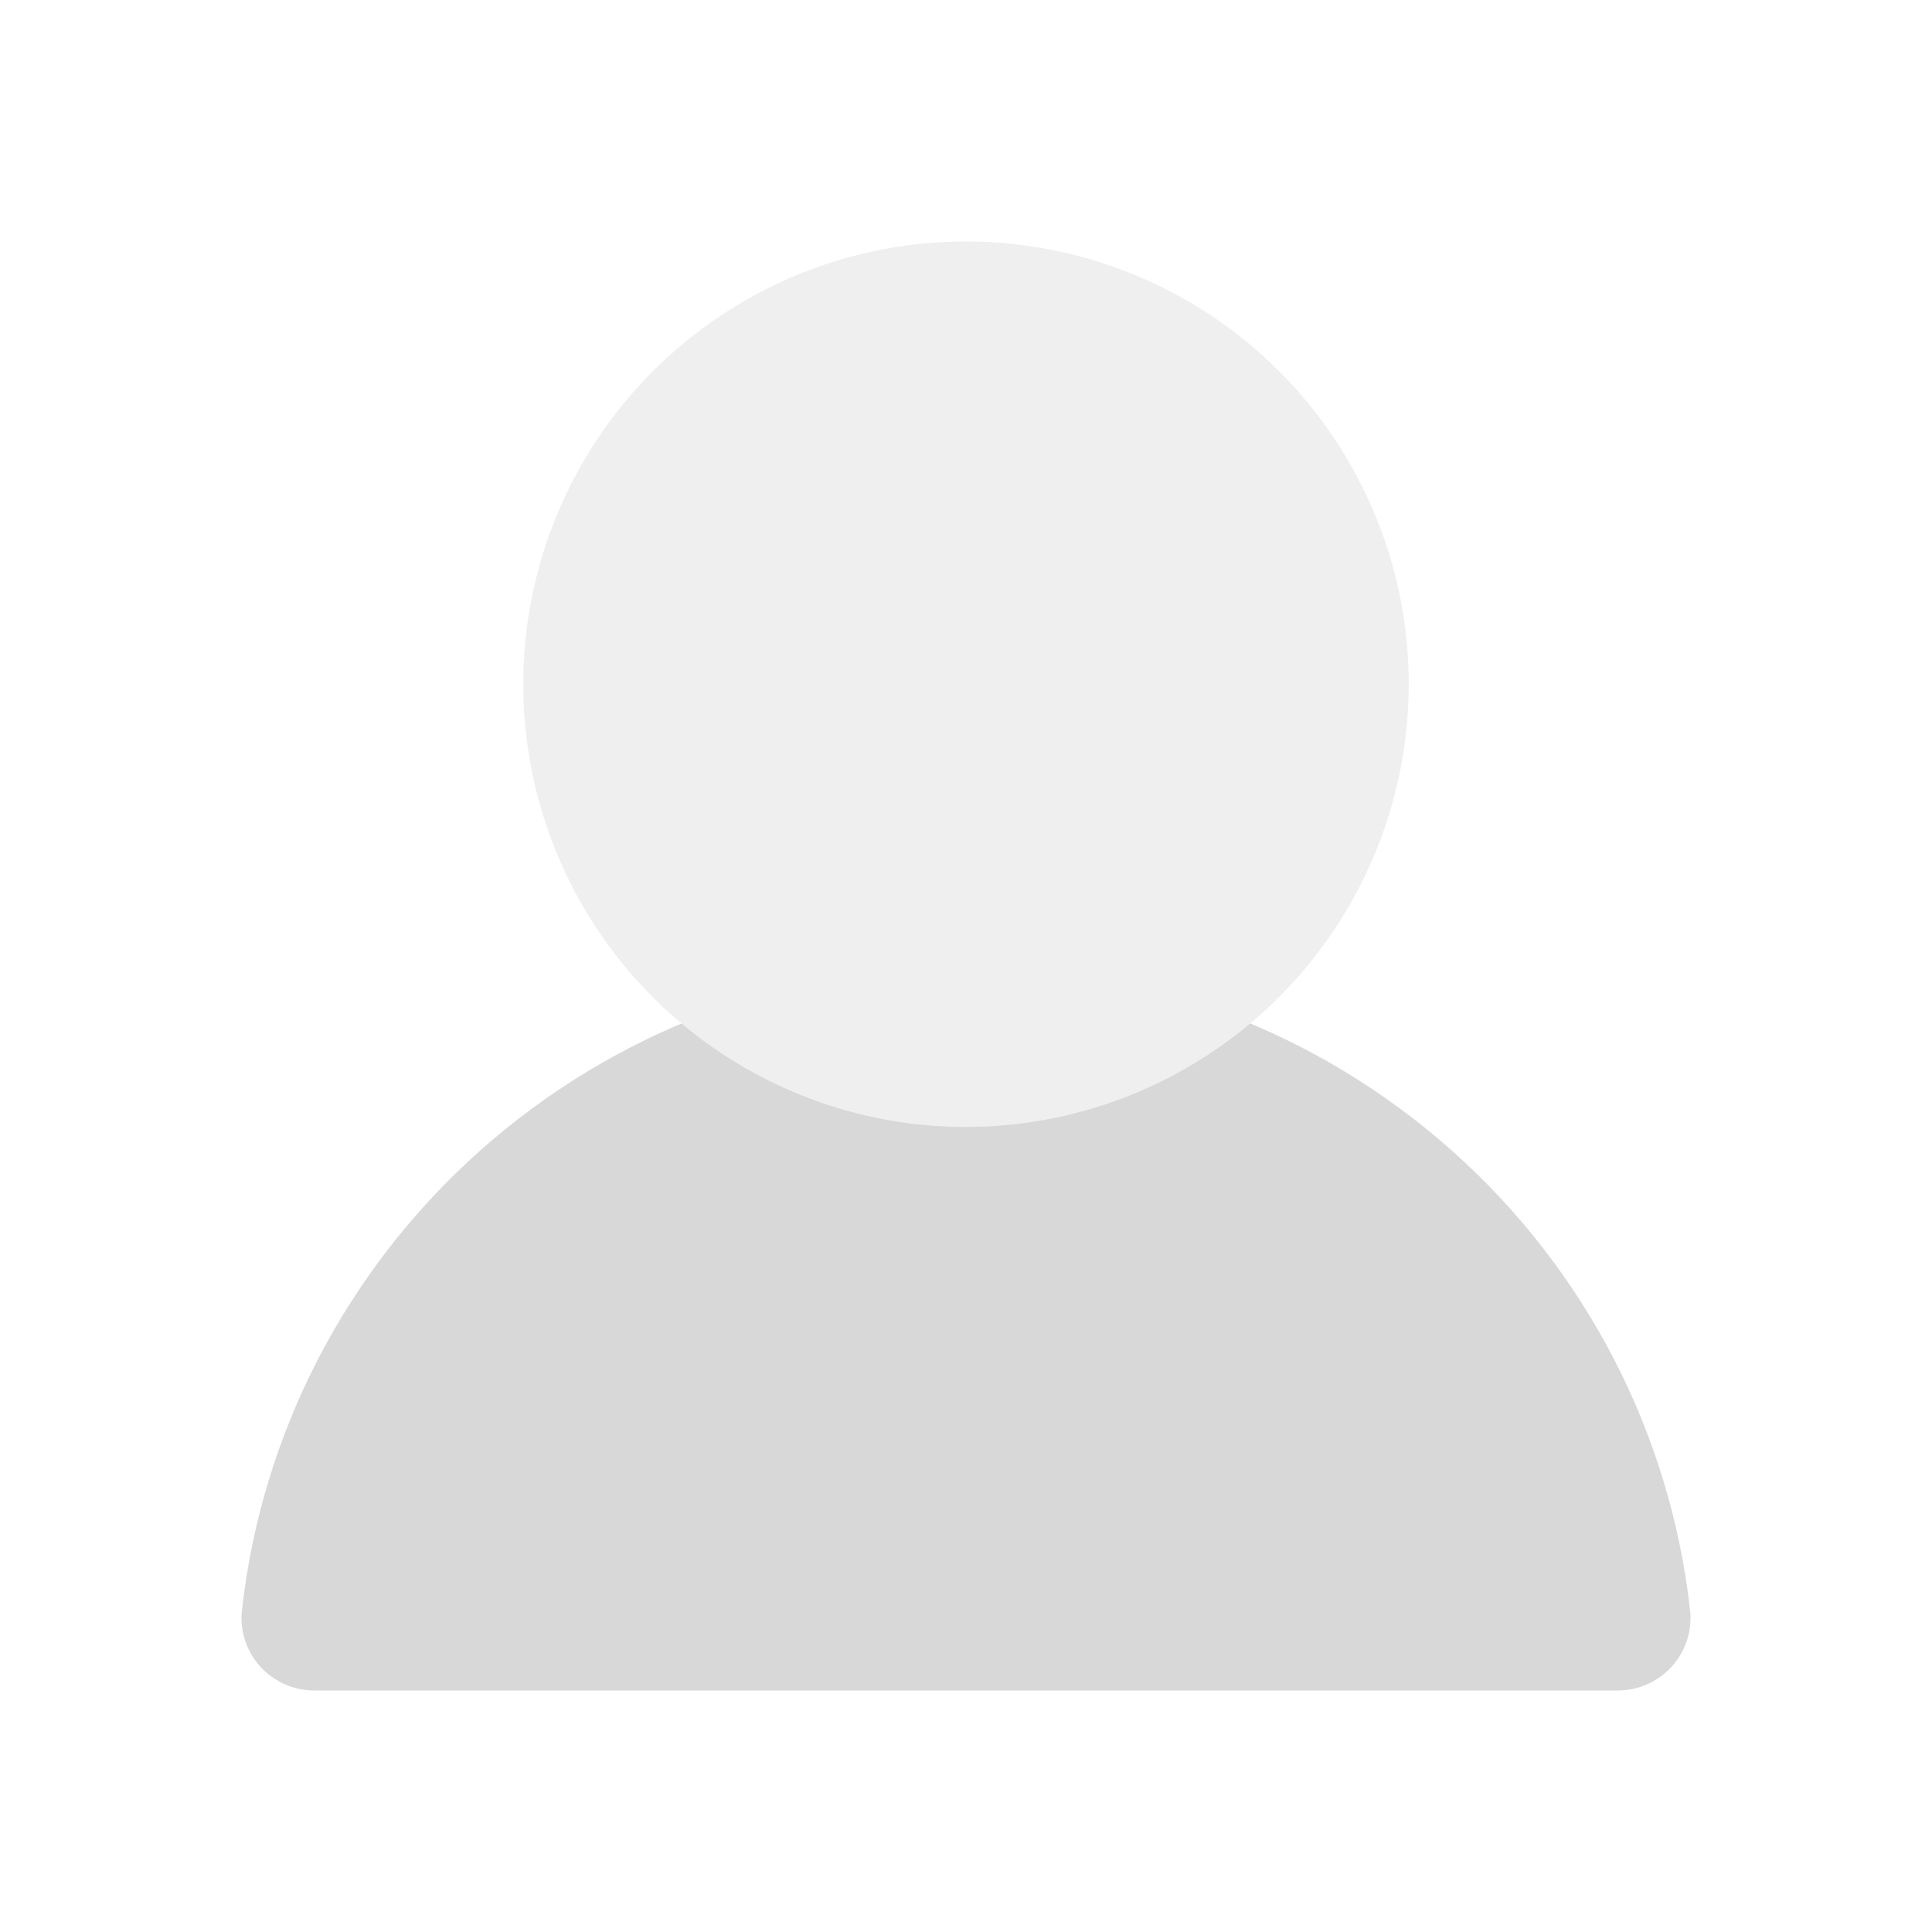
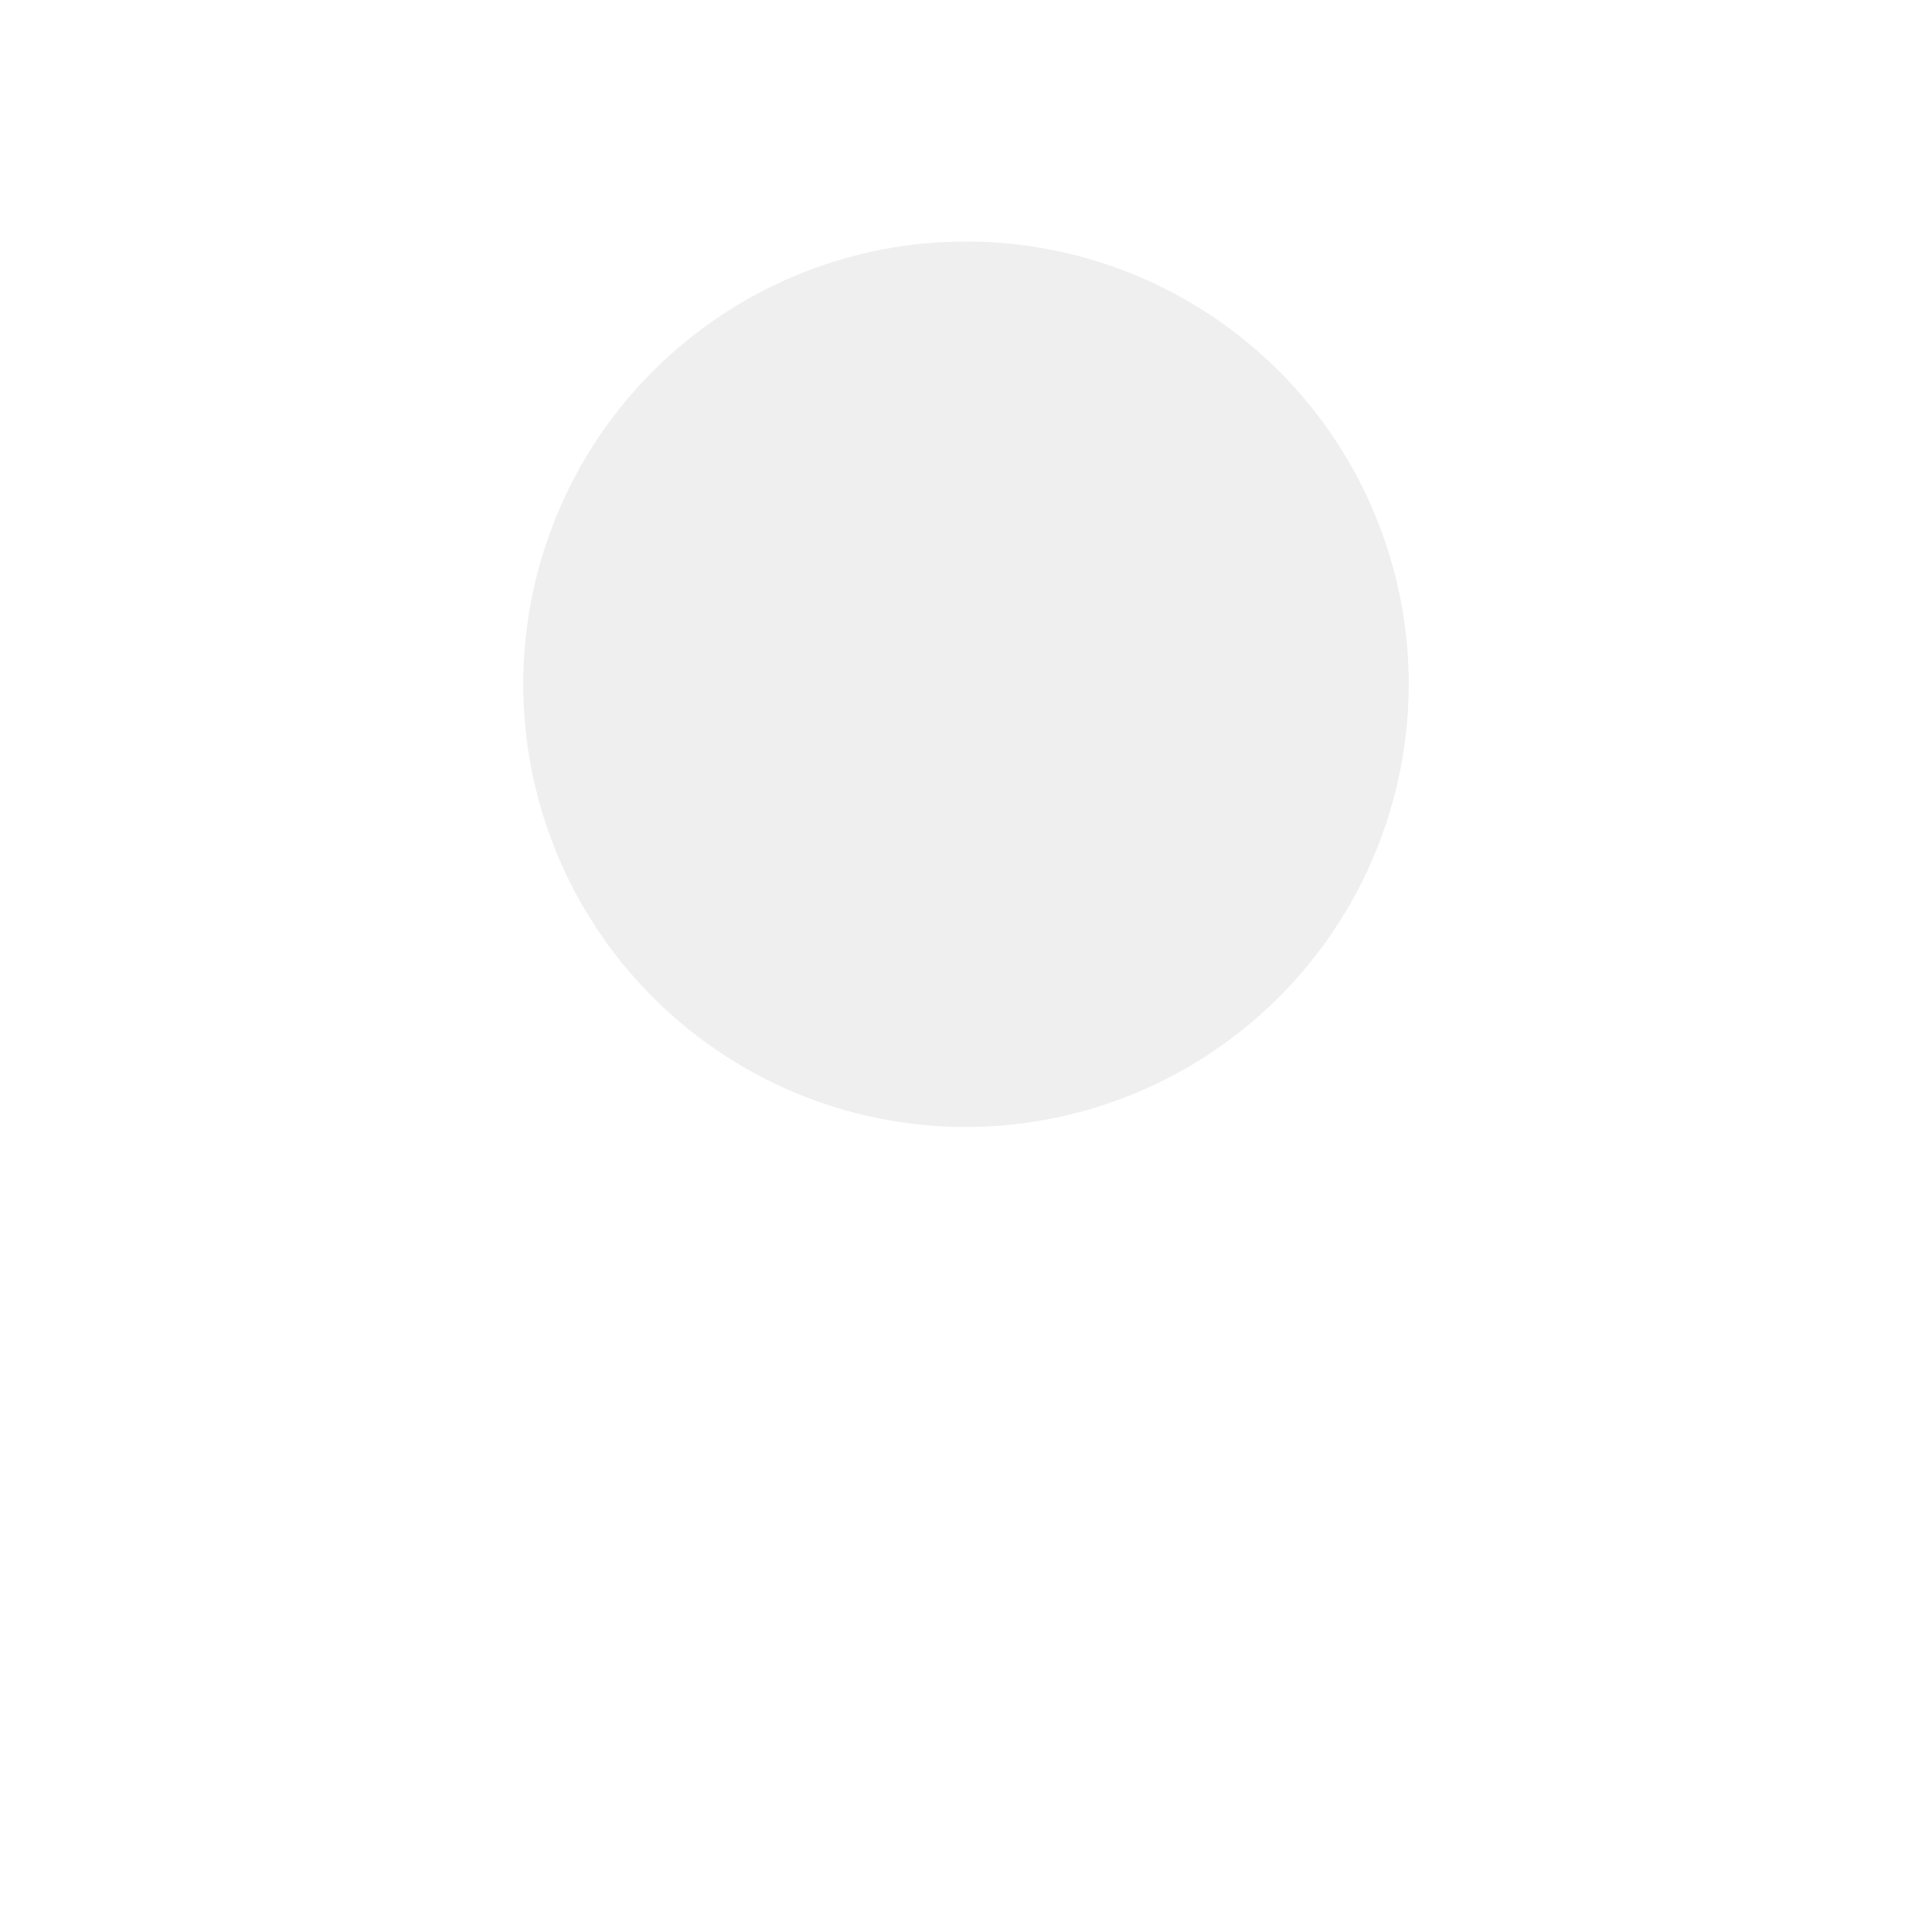
<svg xmlns="http://www.w3.org/2000/svg" width="48" height="48" viewBox="0 0 48 48" fill="none">
-   <rect width="48" height="48" fill="white" />
-   <rect opacity="0.1" x="4" y="4" width="40" height="40" stroke="white" stroke-width="0.5" />
-   <path d="M40.189 42H7.811C7.557 42 7.305 41.947 7.073 41.844C6.841 41.74 6.633 41.59 6.463 41.402C6.293 41.214 6.165 40.992 6.087 40.751C6.009 40.511 5.983 40.256 6.011 40.005C6.502 35.604 8.61 31.538 11.929 28.586C15.248 25.633 19.546 24 24 24C28.454 24 32.752 25.633 36.071 28.586C39.391 31.538 41.498 35.604 41.989 40.005C42.017 40.256 41.991 40.511 41.913 40.751C41.835 40.992 41.707 41.214 41.537 41.402C41.367 41.59 41.16 41.74 40.927 41.844C40.695 41.947 40.444 42 40.189 42Z" fill="#D8D8D8" />
  <path d="M24 28C21.824 28 19.698 27.355 17.889 26.146C16.08 24.938 14.67 23.22 13.837 21.209C13.005 19.2 12.787 16.988 13.211 14.854C13.636 12.72 14.684 10.76 16.222 9.222C17.76 7.683 19.72 6.636 21.854 6.211C23.988 5.787 26.2 6.005 28.209 6.837C30.22 7.67 31.938 9.08 33.146 10.889C34.355 12.698 35 14.824 35 17C34.997 19.916 33.837 22.712 31.775 24.775C29.712 26.837 26.916 27.997 24 28Z" fill="#EFEFEF" />
</svg>